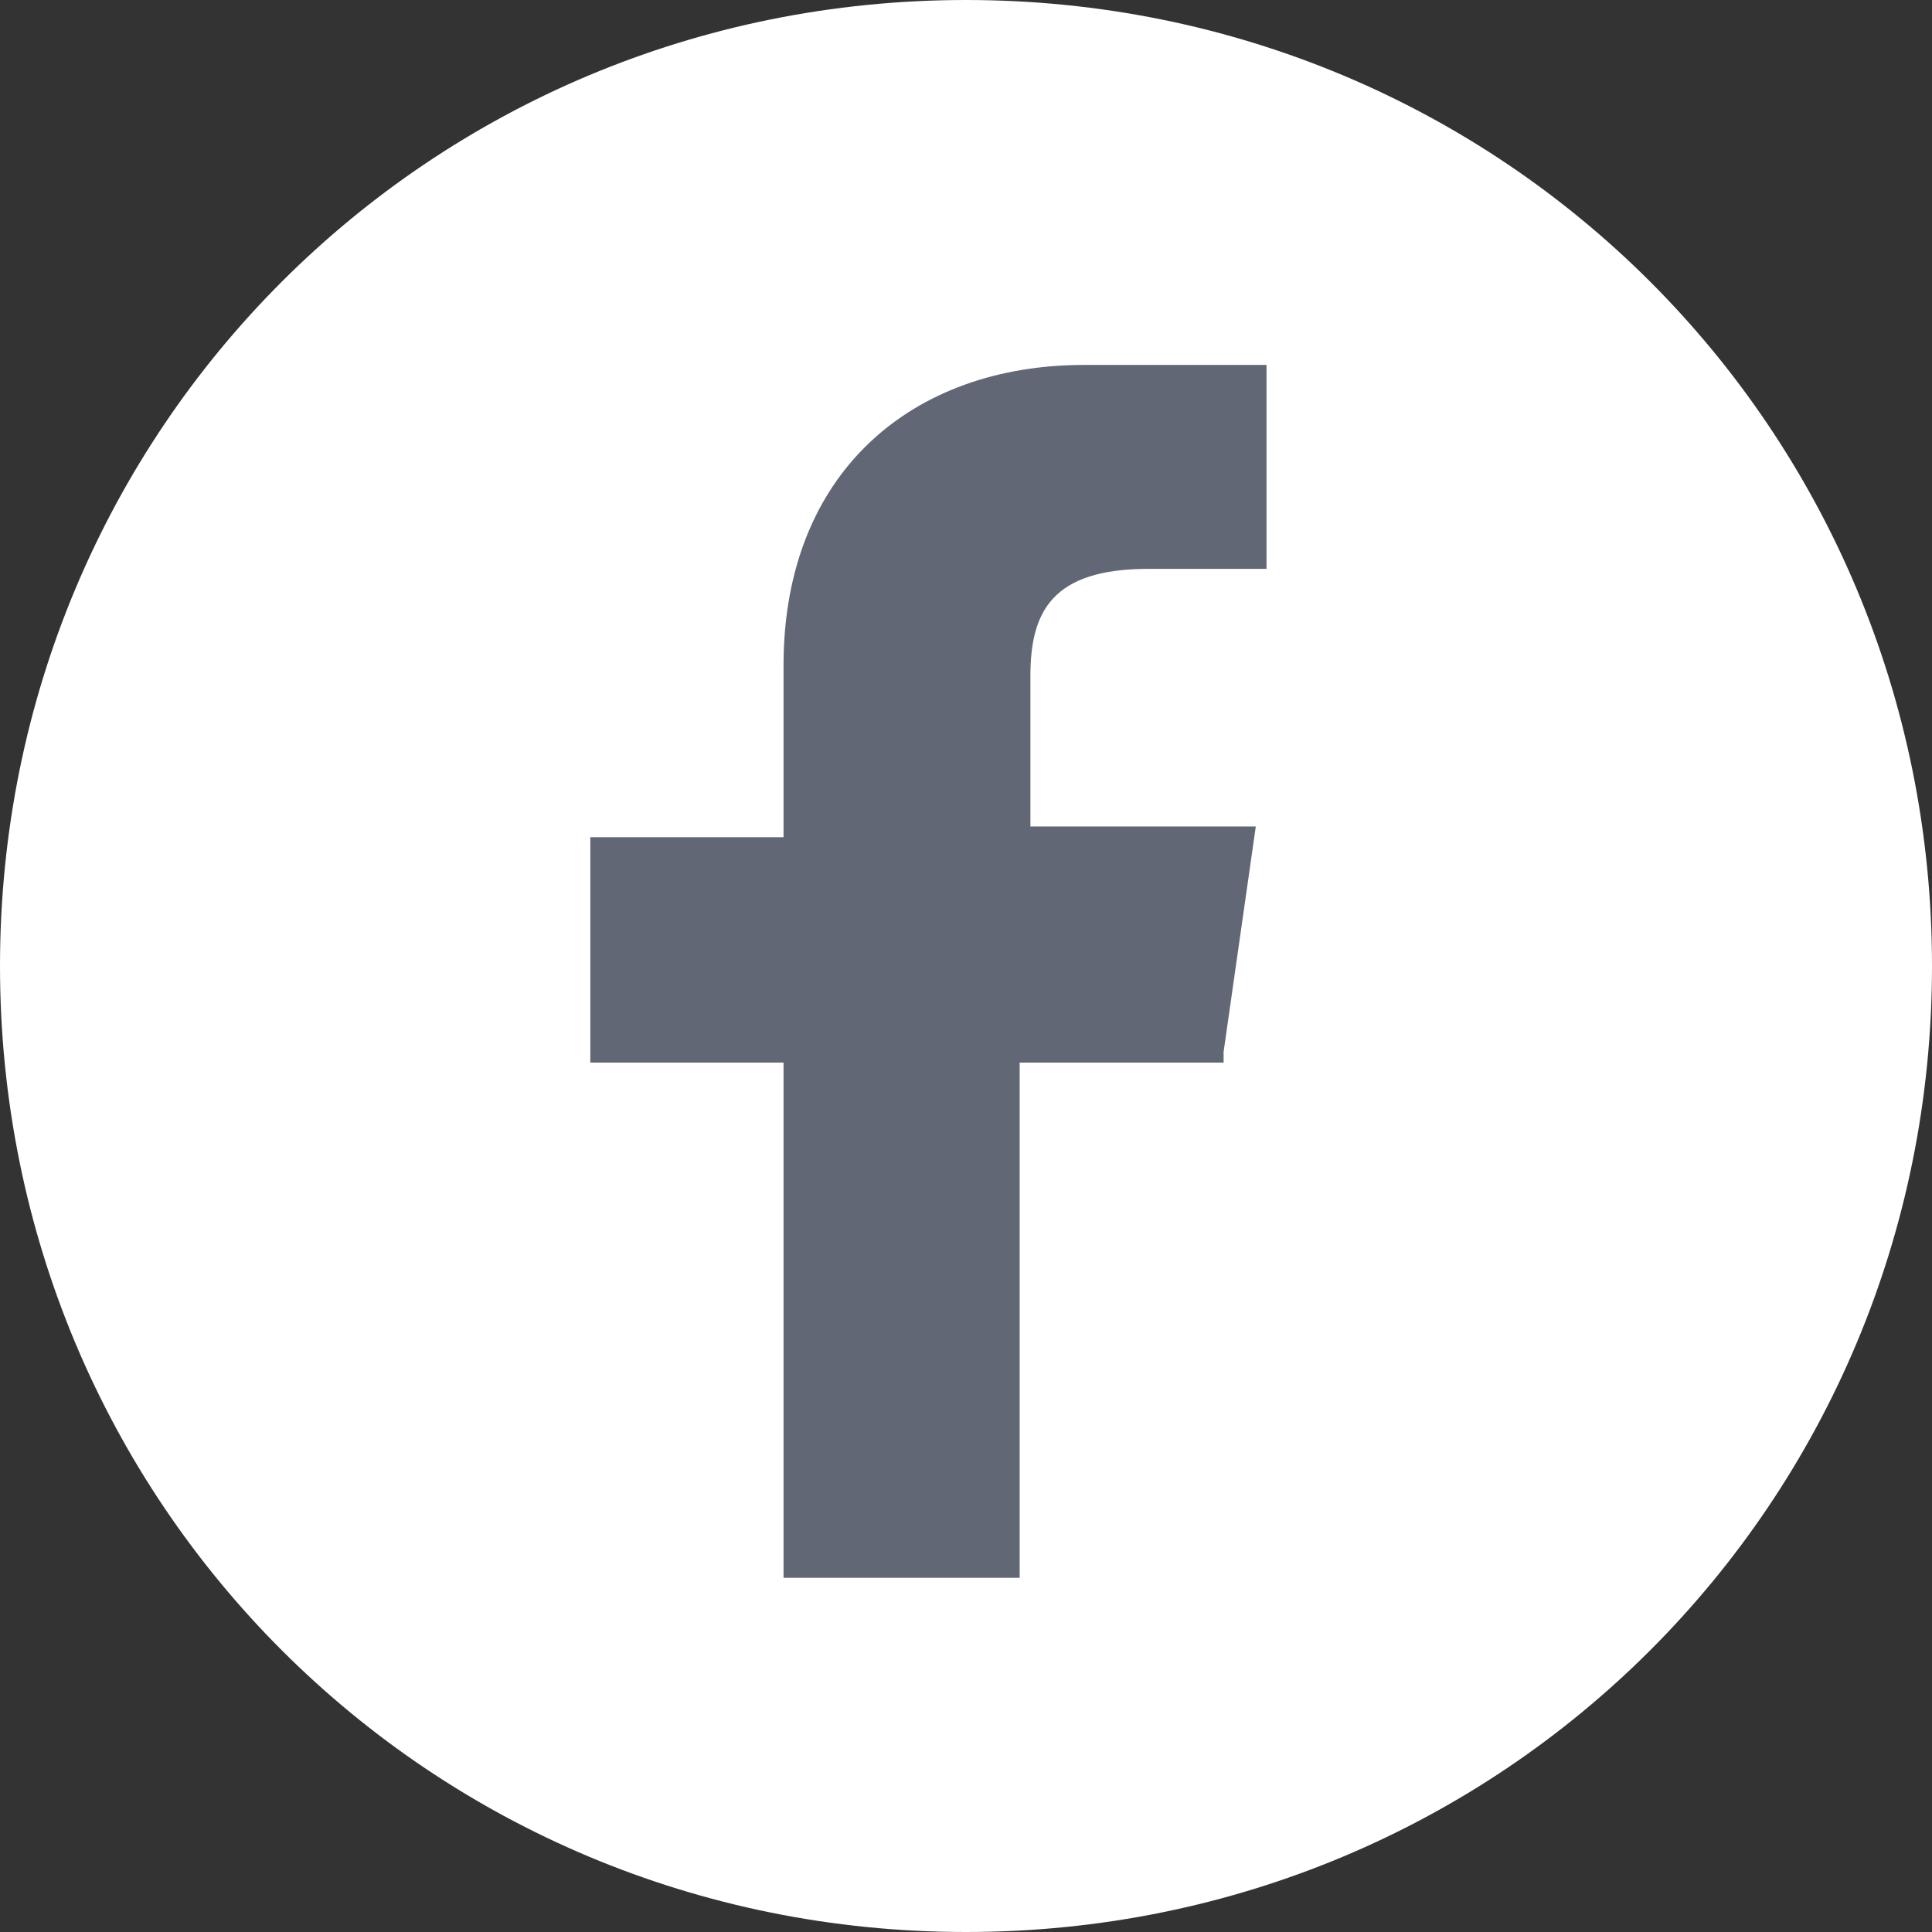
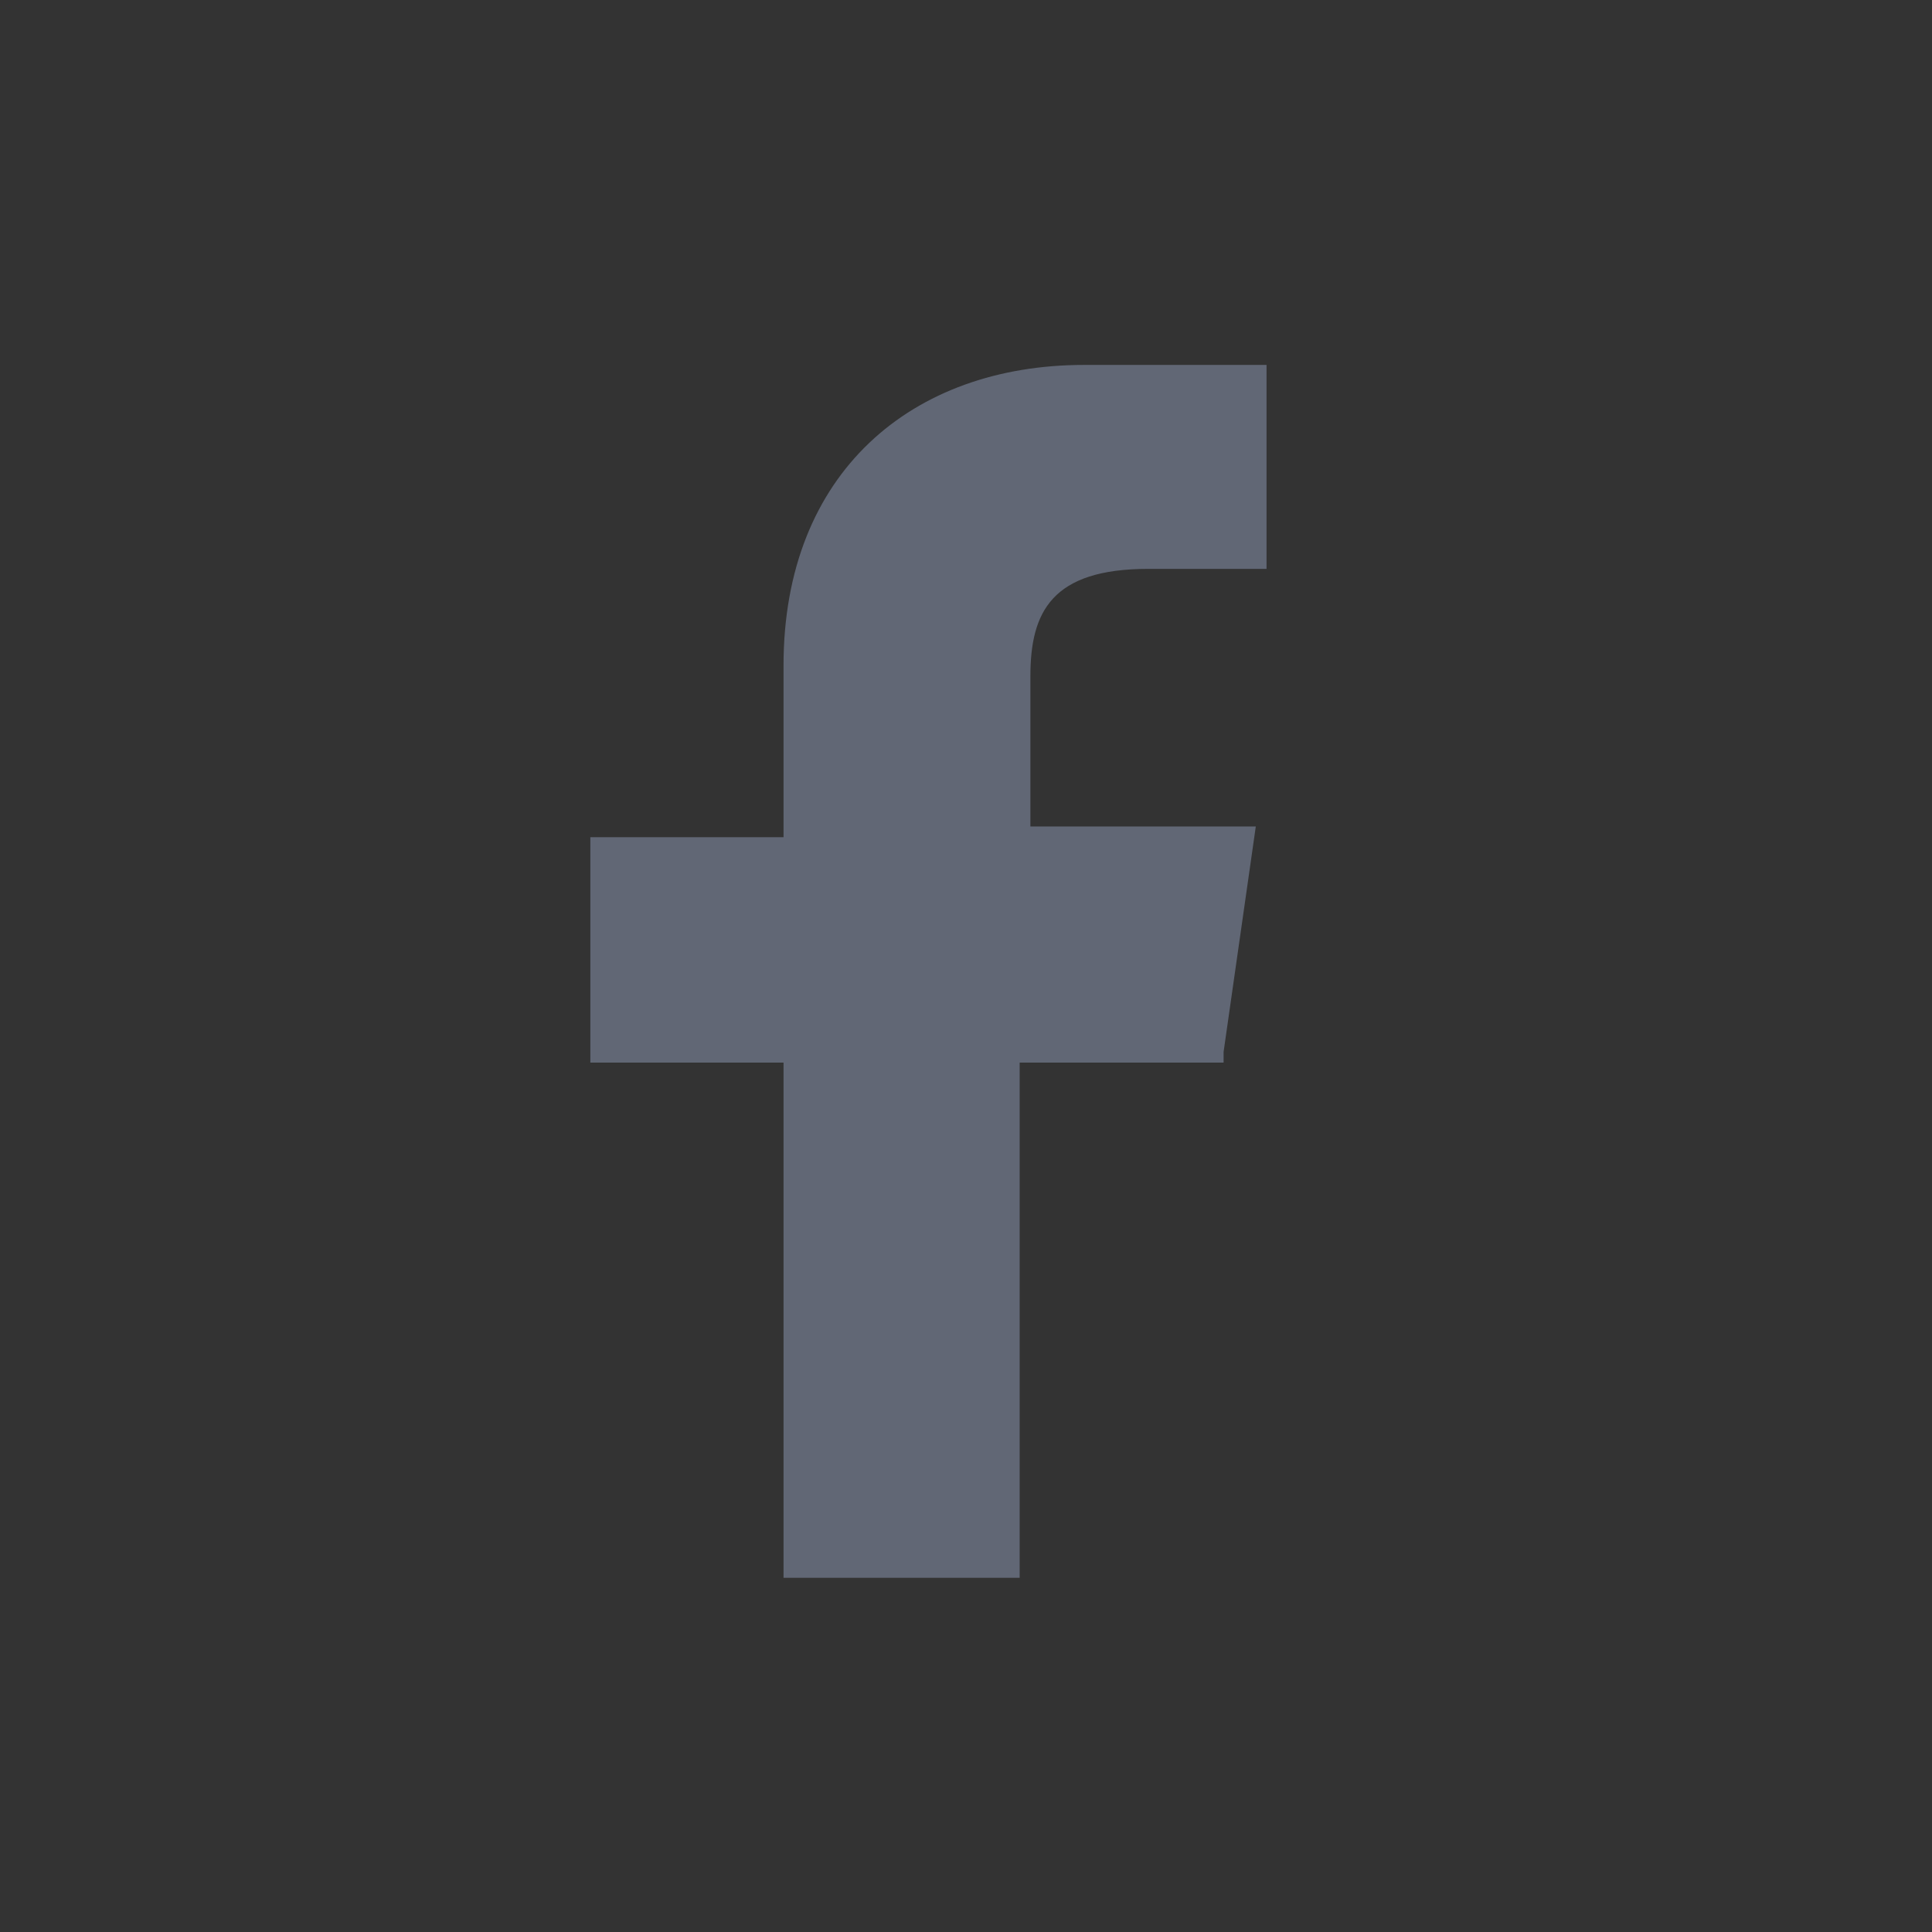
<svg xmlns="http://www.w3.org/2000/svg" id="Ebene_1" version="1.1" viewBox="0 0 18 18">
  <rect x="0" y="0" width="18" height="18" fill="#333333" stroke="none" />
  <defs>
    <style>
      .st0 {
        fill: #fff;
        fill-rule: evenodd;
      }

      .st1 {
        fill: #616775;
      }
    </style>
  </defs>
-   <path id="pinterest" class="st0" d="M9,0C4,0,0,4,0,9s4,9,9,9,9-4,9-9S14,0,9,0Z" />
  <path class="st1" d="M11.4,9.8l.3-2.1h-2.1v-1.4c0-.6.2-1,1.1-1h1.1v-1.9h-1.7c-1.6,0-2.8,1-2.8,2.8v1.6h-1.8v2.1h1.8v4.8h2.2v-4.8h1.9Z" />
</svg>